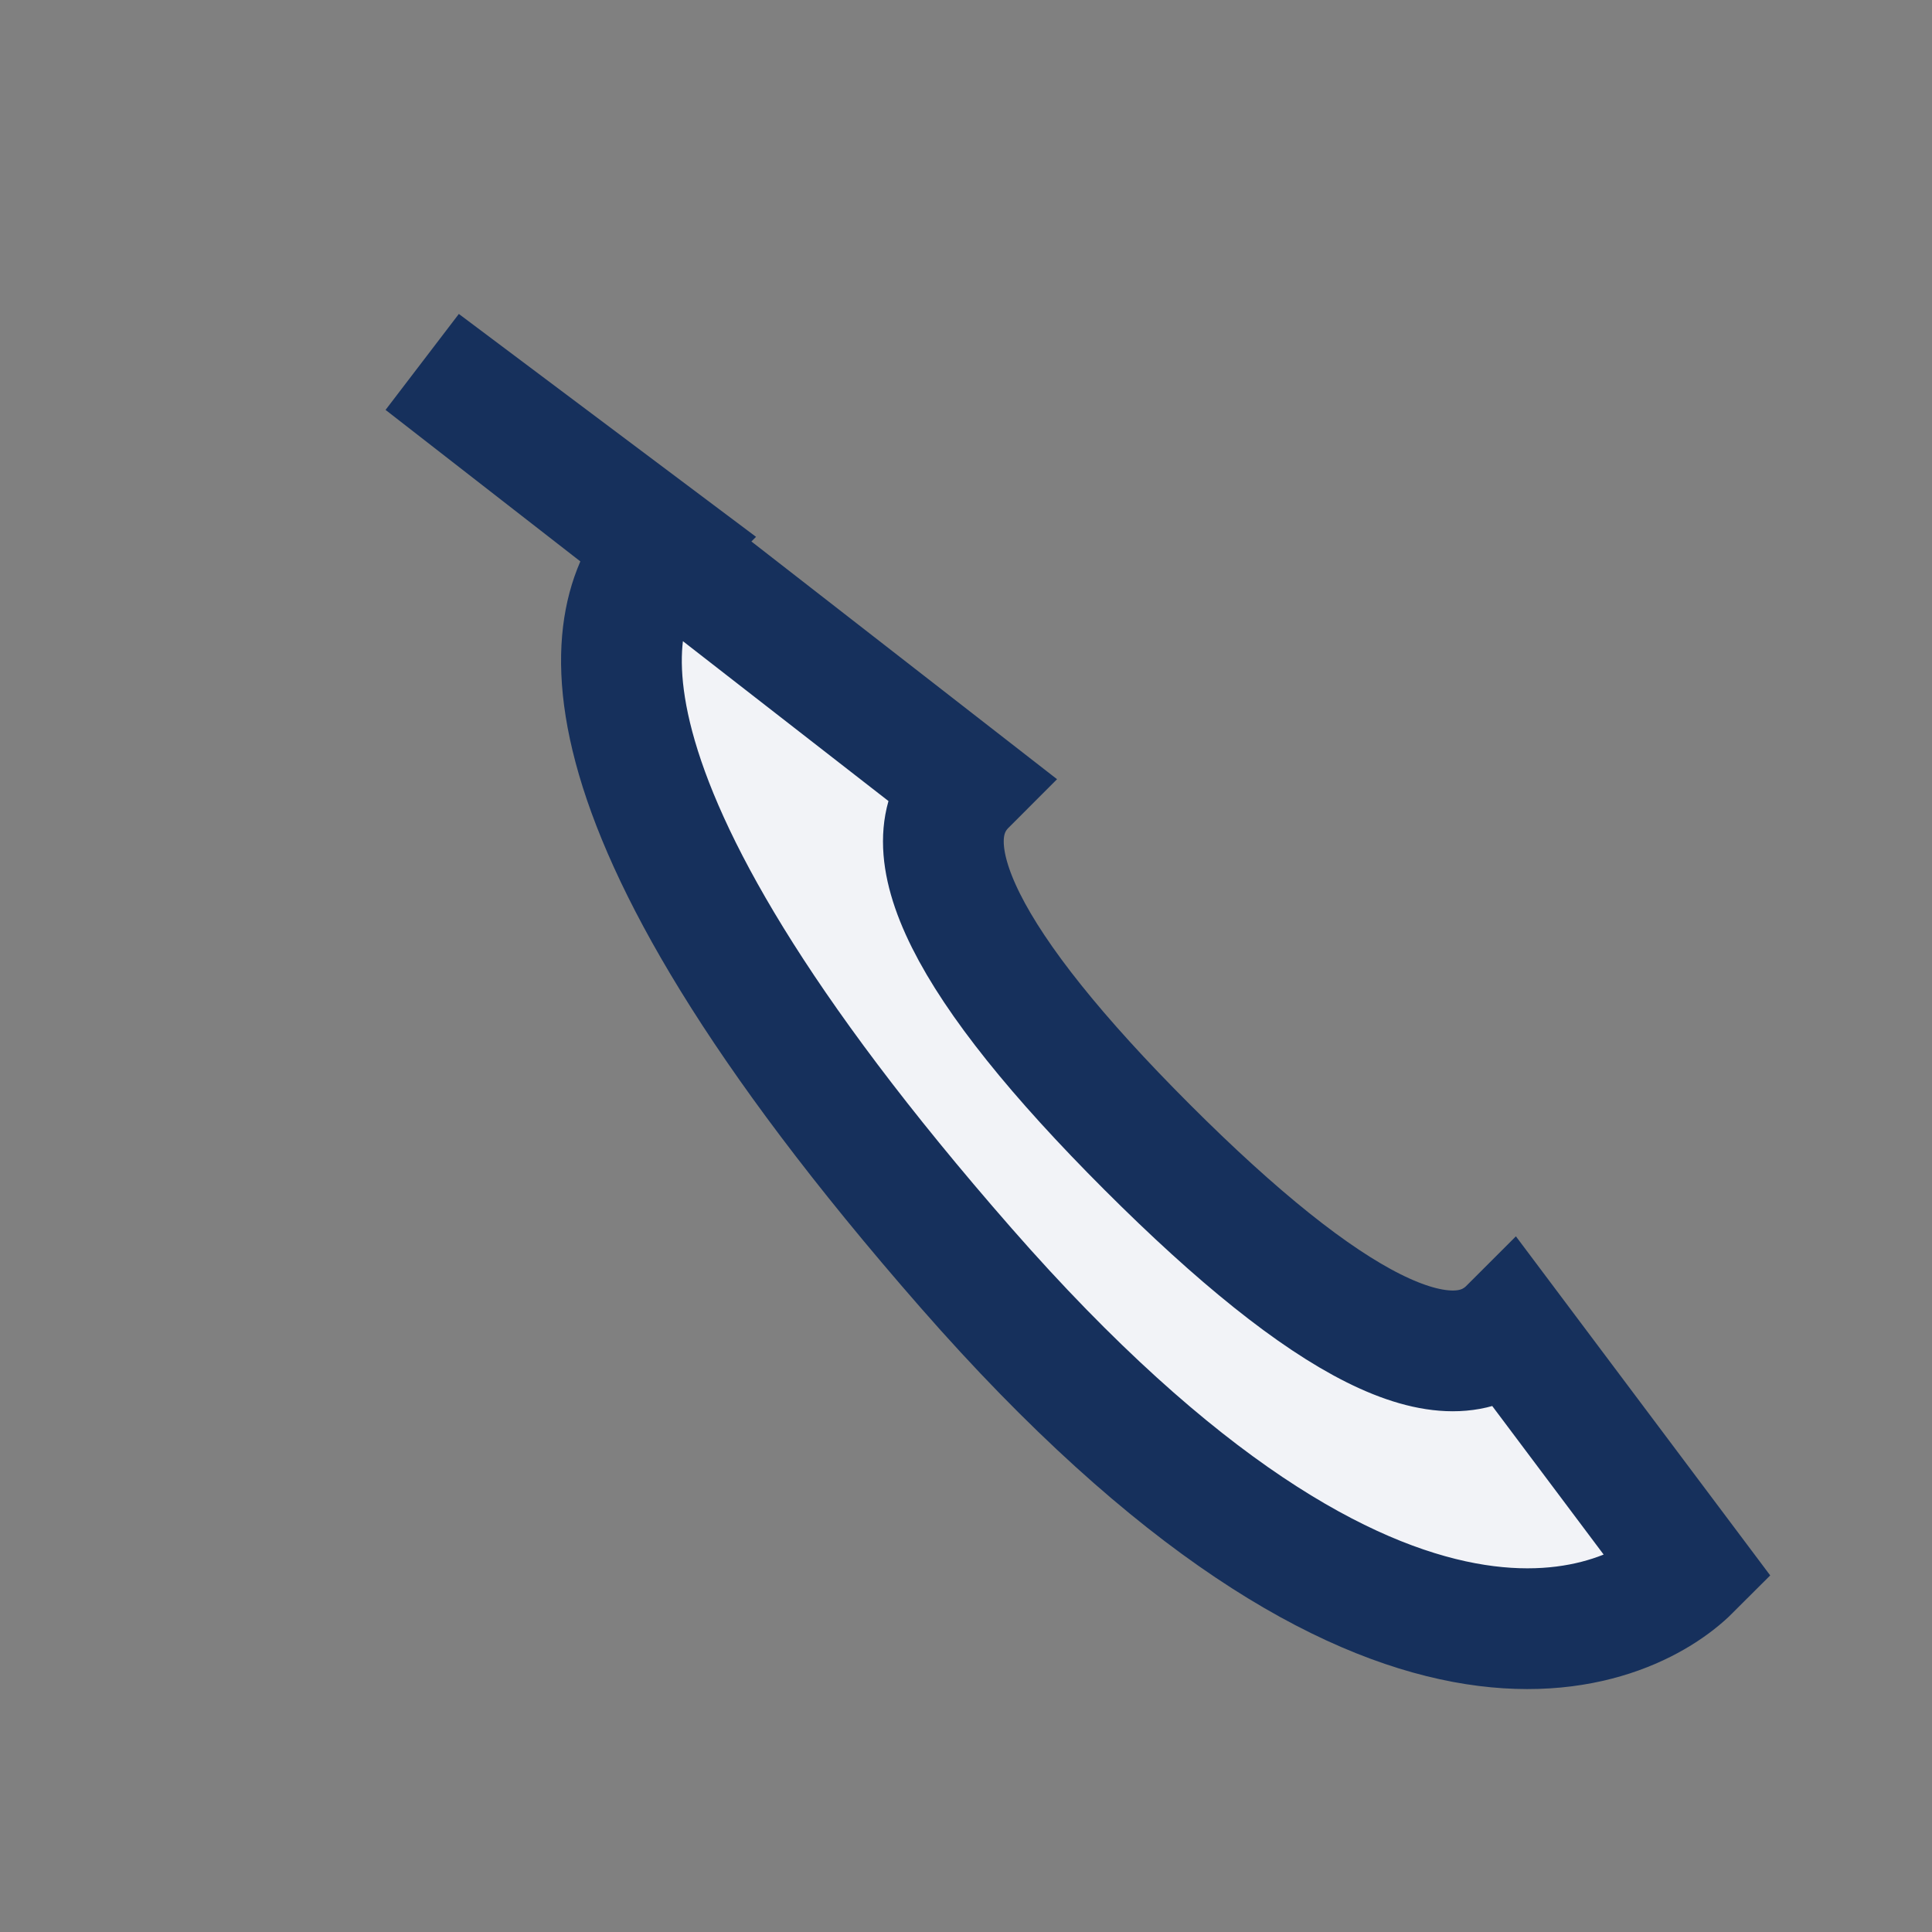
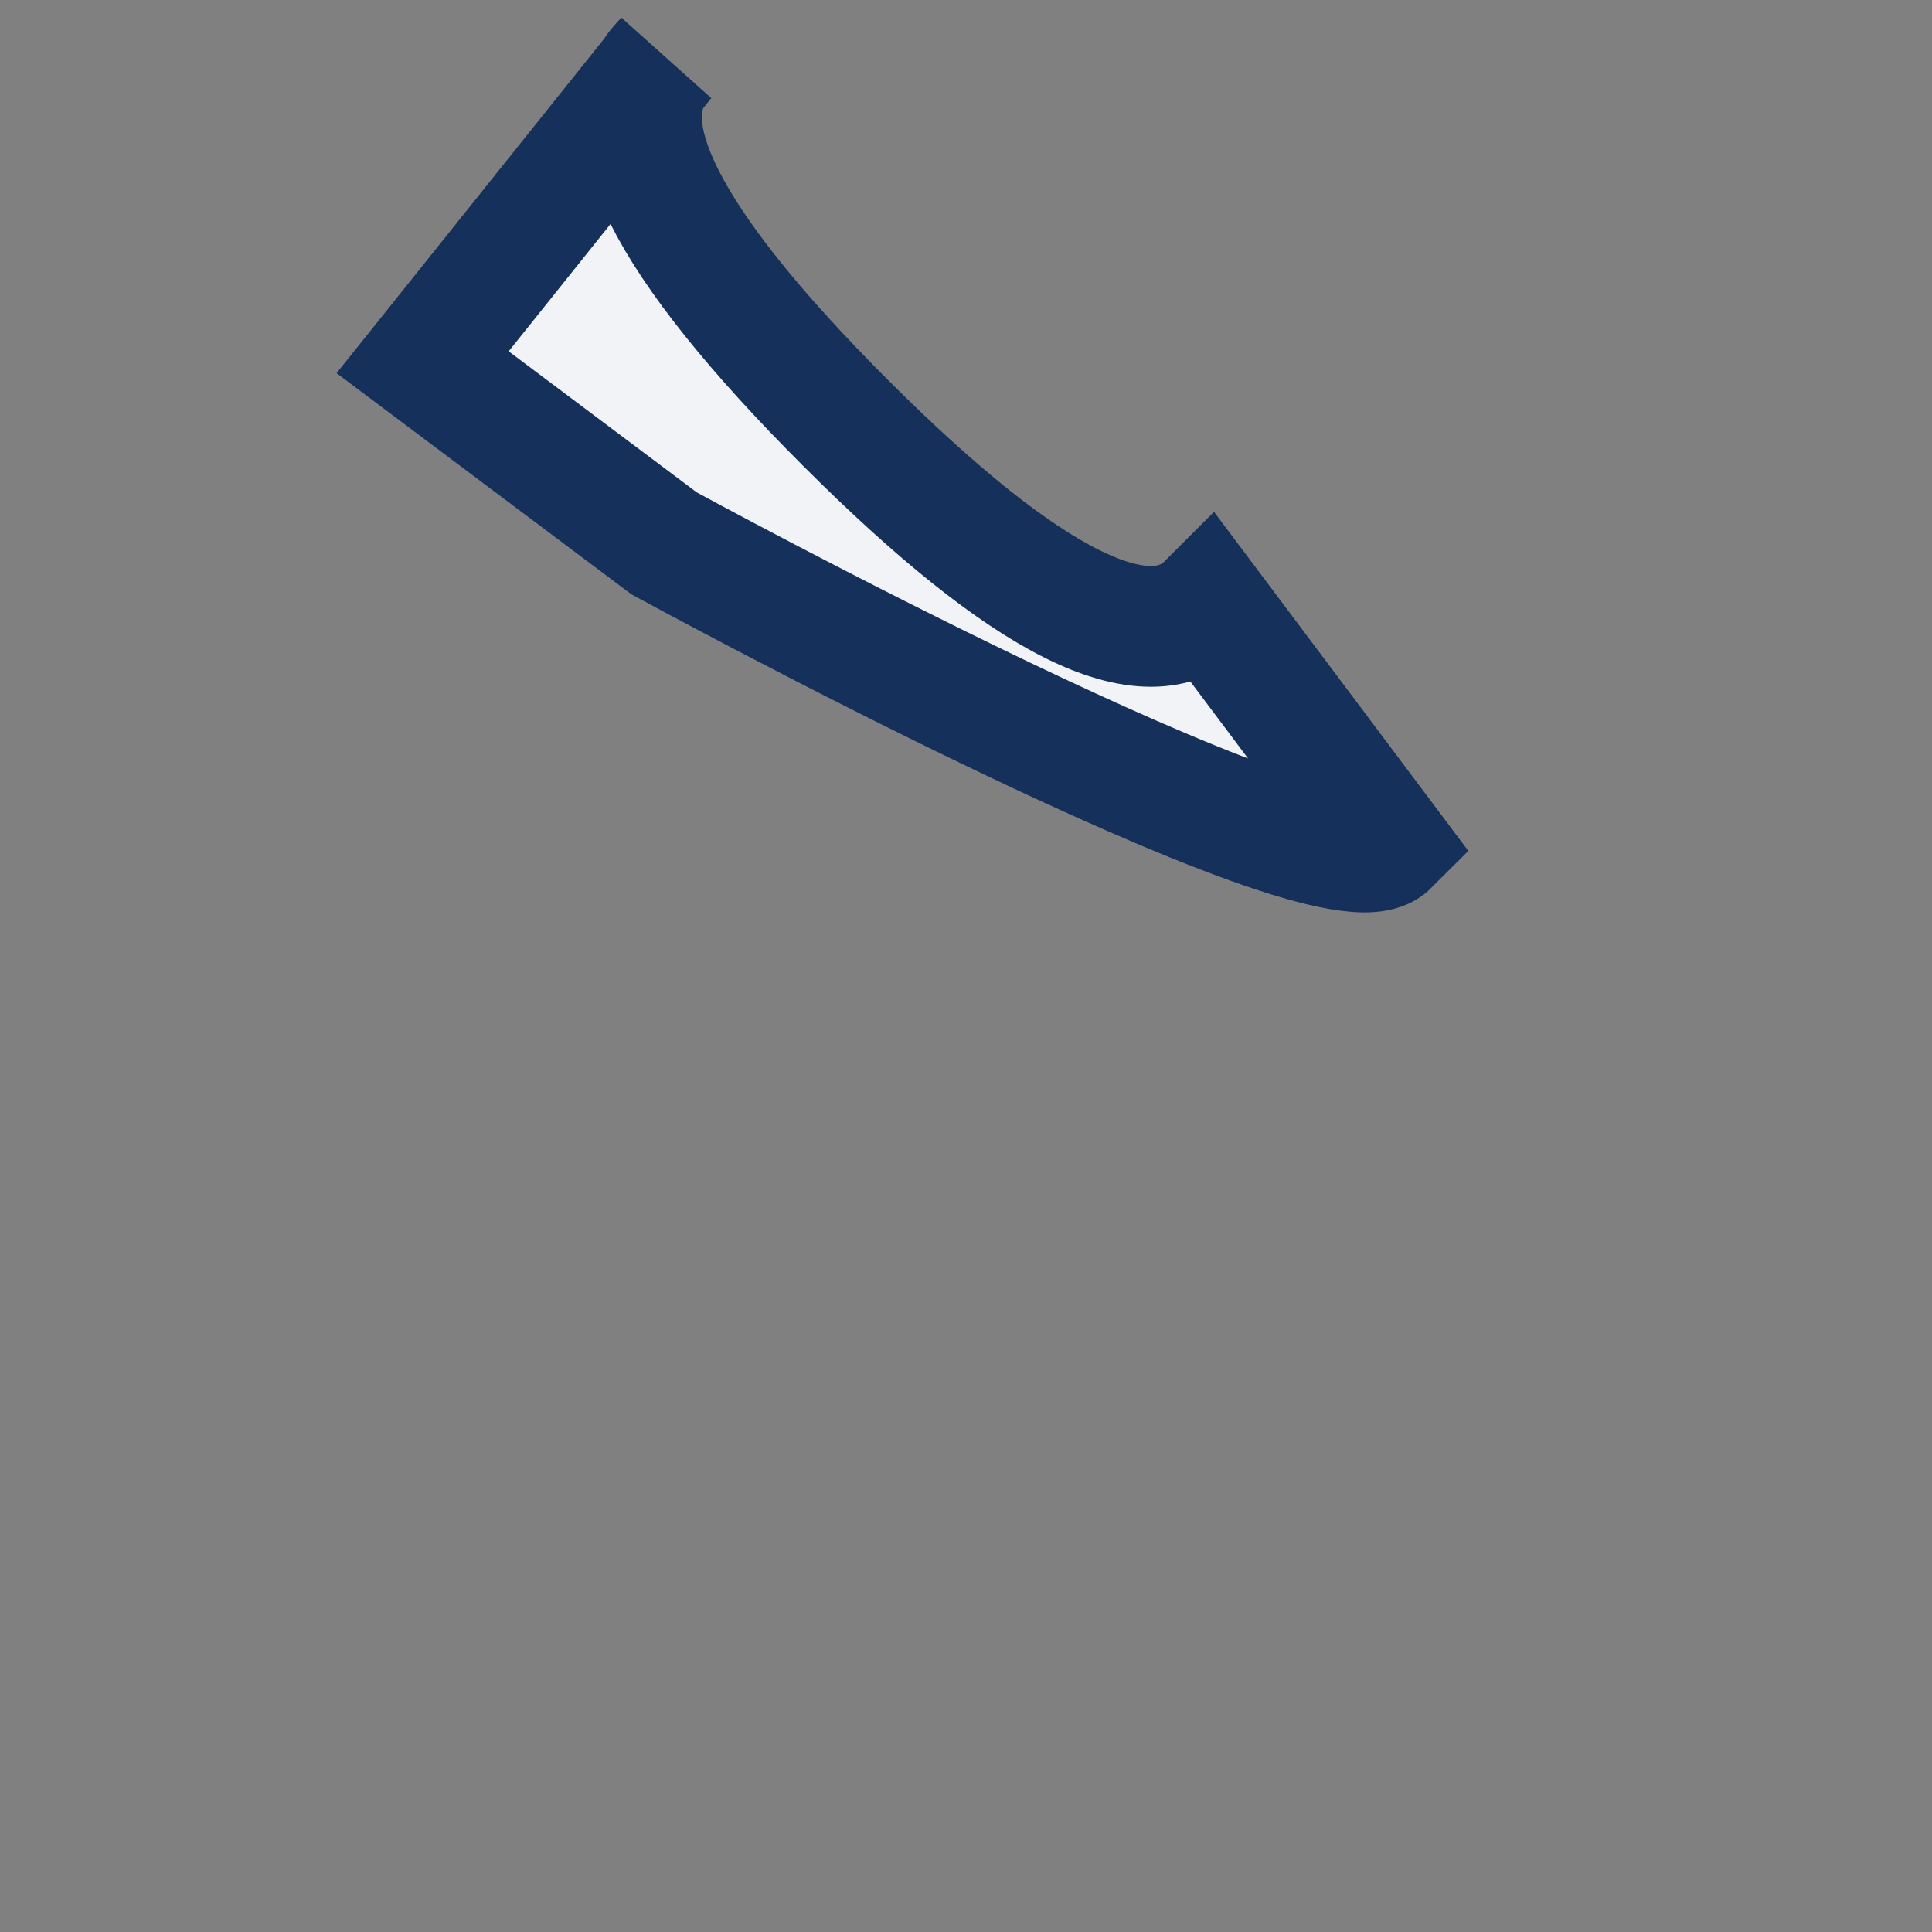
<svg xmlns="http://www.w3.org/2000/svg" width="32" height="32" viewBox="0 0 32 32">
  <rect x="0" y="0" width="32" height="32" fill="#808080" stroke="none" />
-   <path d="M7 6l4 3c-1 1-2 4 5 12s11 6 12 5l-3-4c-1 1-3 0-6-3s-4-5-3-6z" fill="#F2F3F7" stroke="#16305C" stroke-width="2" />
+   <path d="M7 6l4 3s11 6 12 5l-3-4c-1 1-3 0-6-3s-4-5-3-6z" fill="#F2F3F7" stroke="#16305C" stroke-width="2" />
</svg>